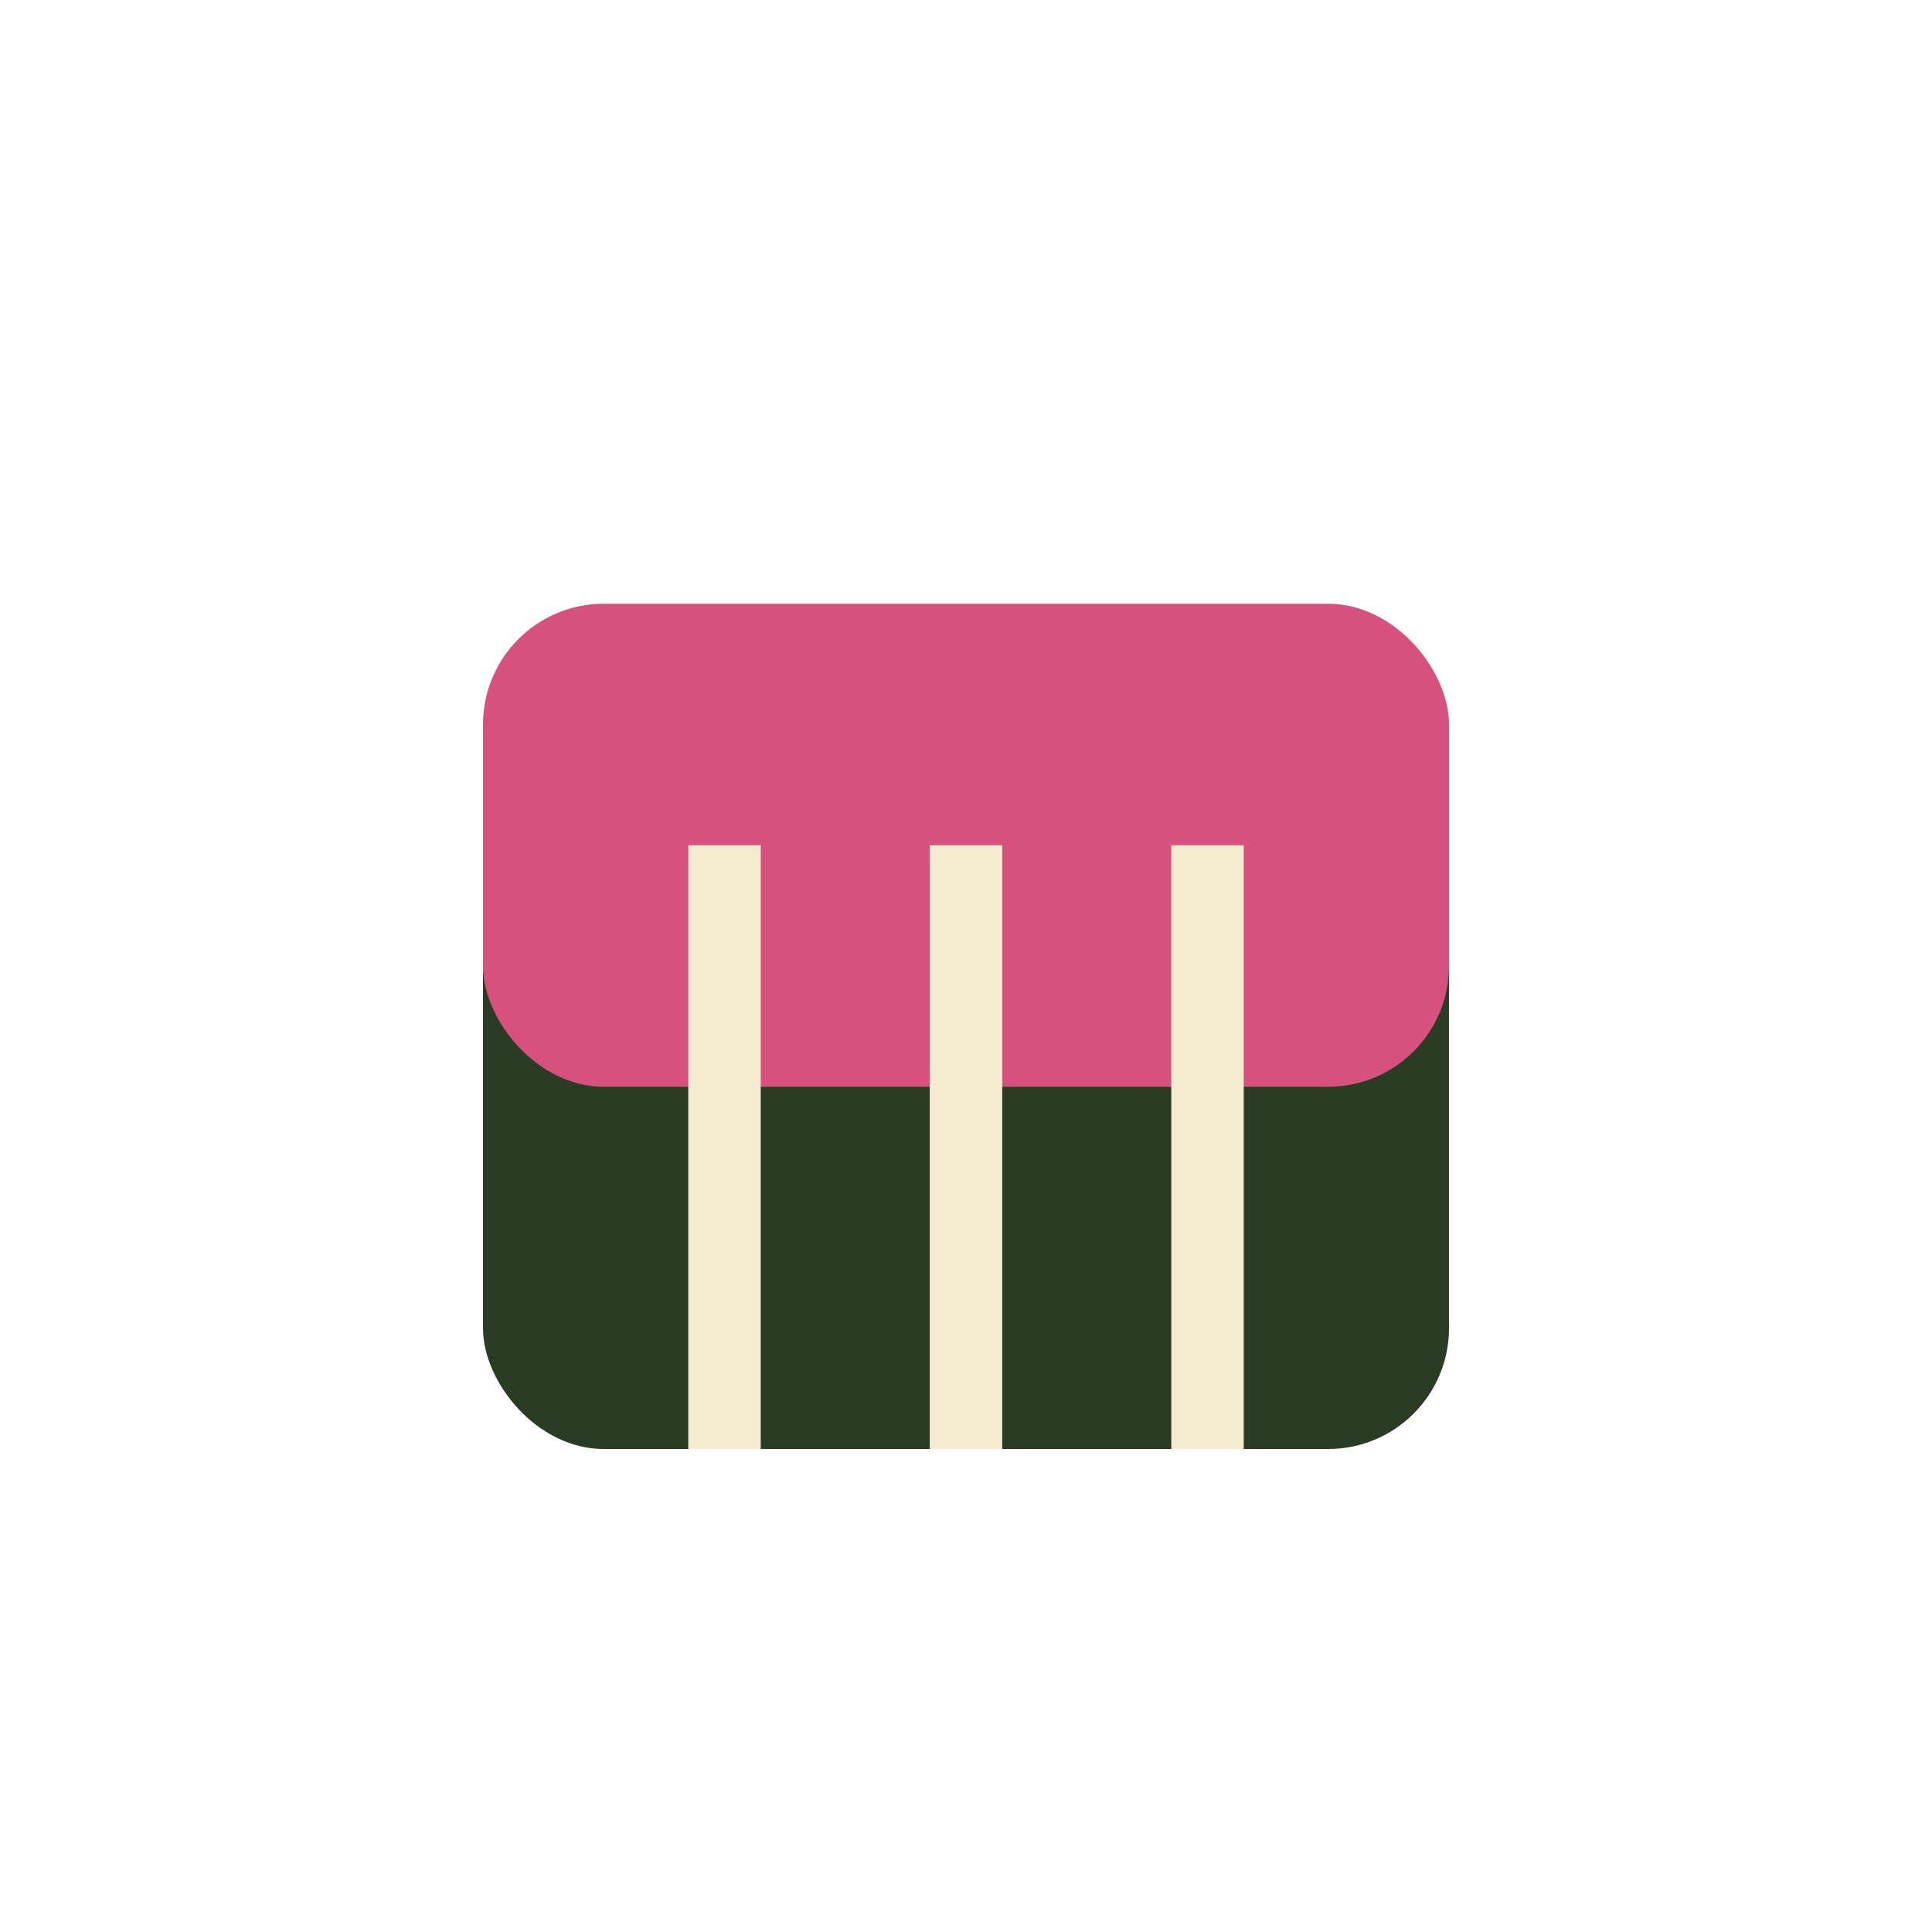
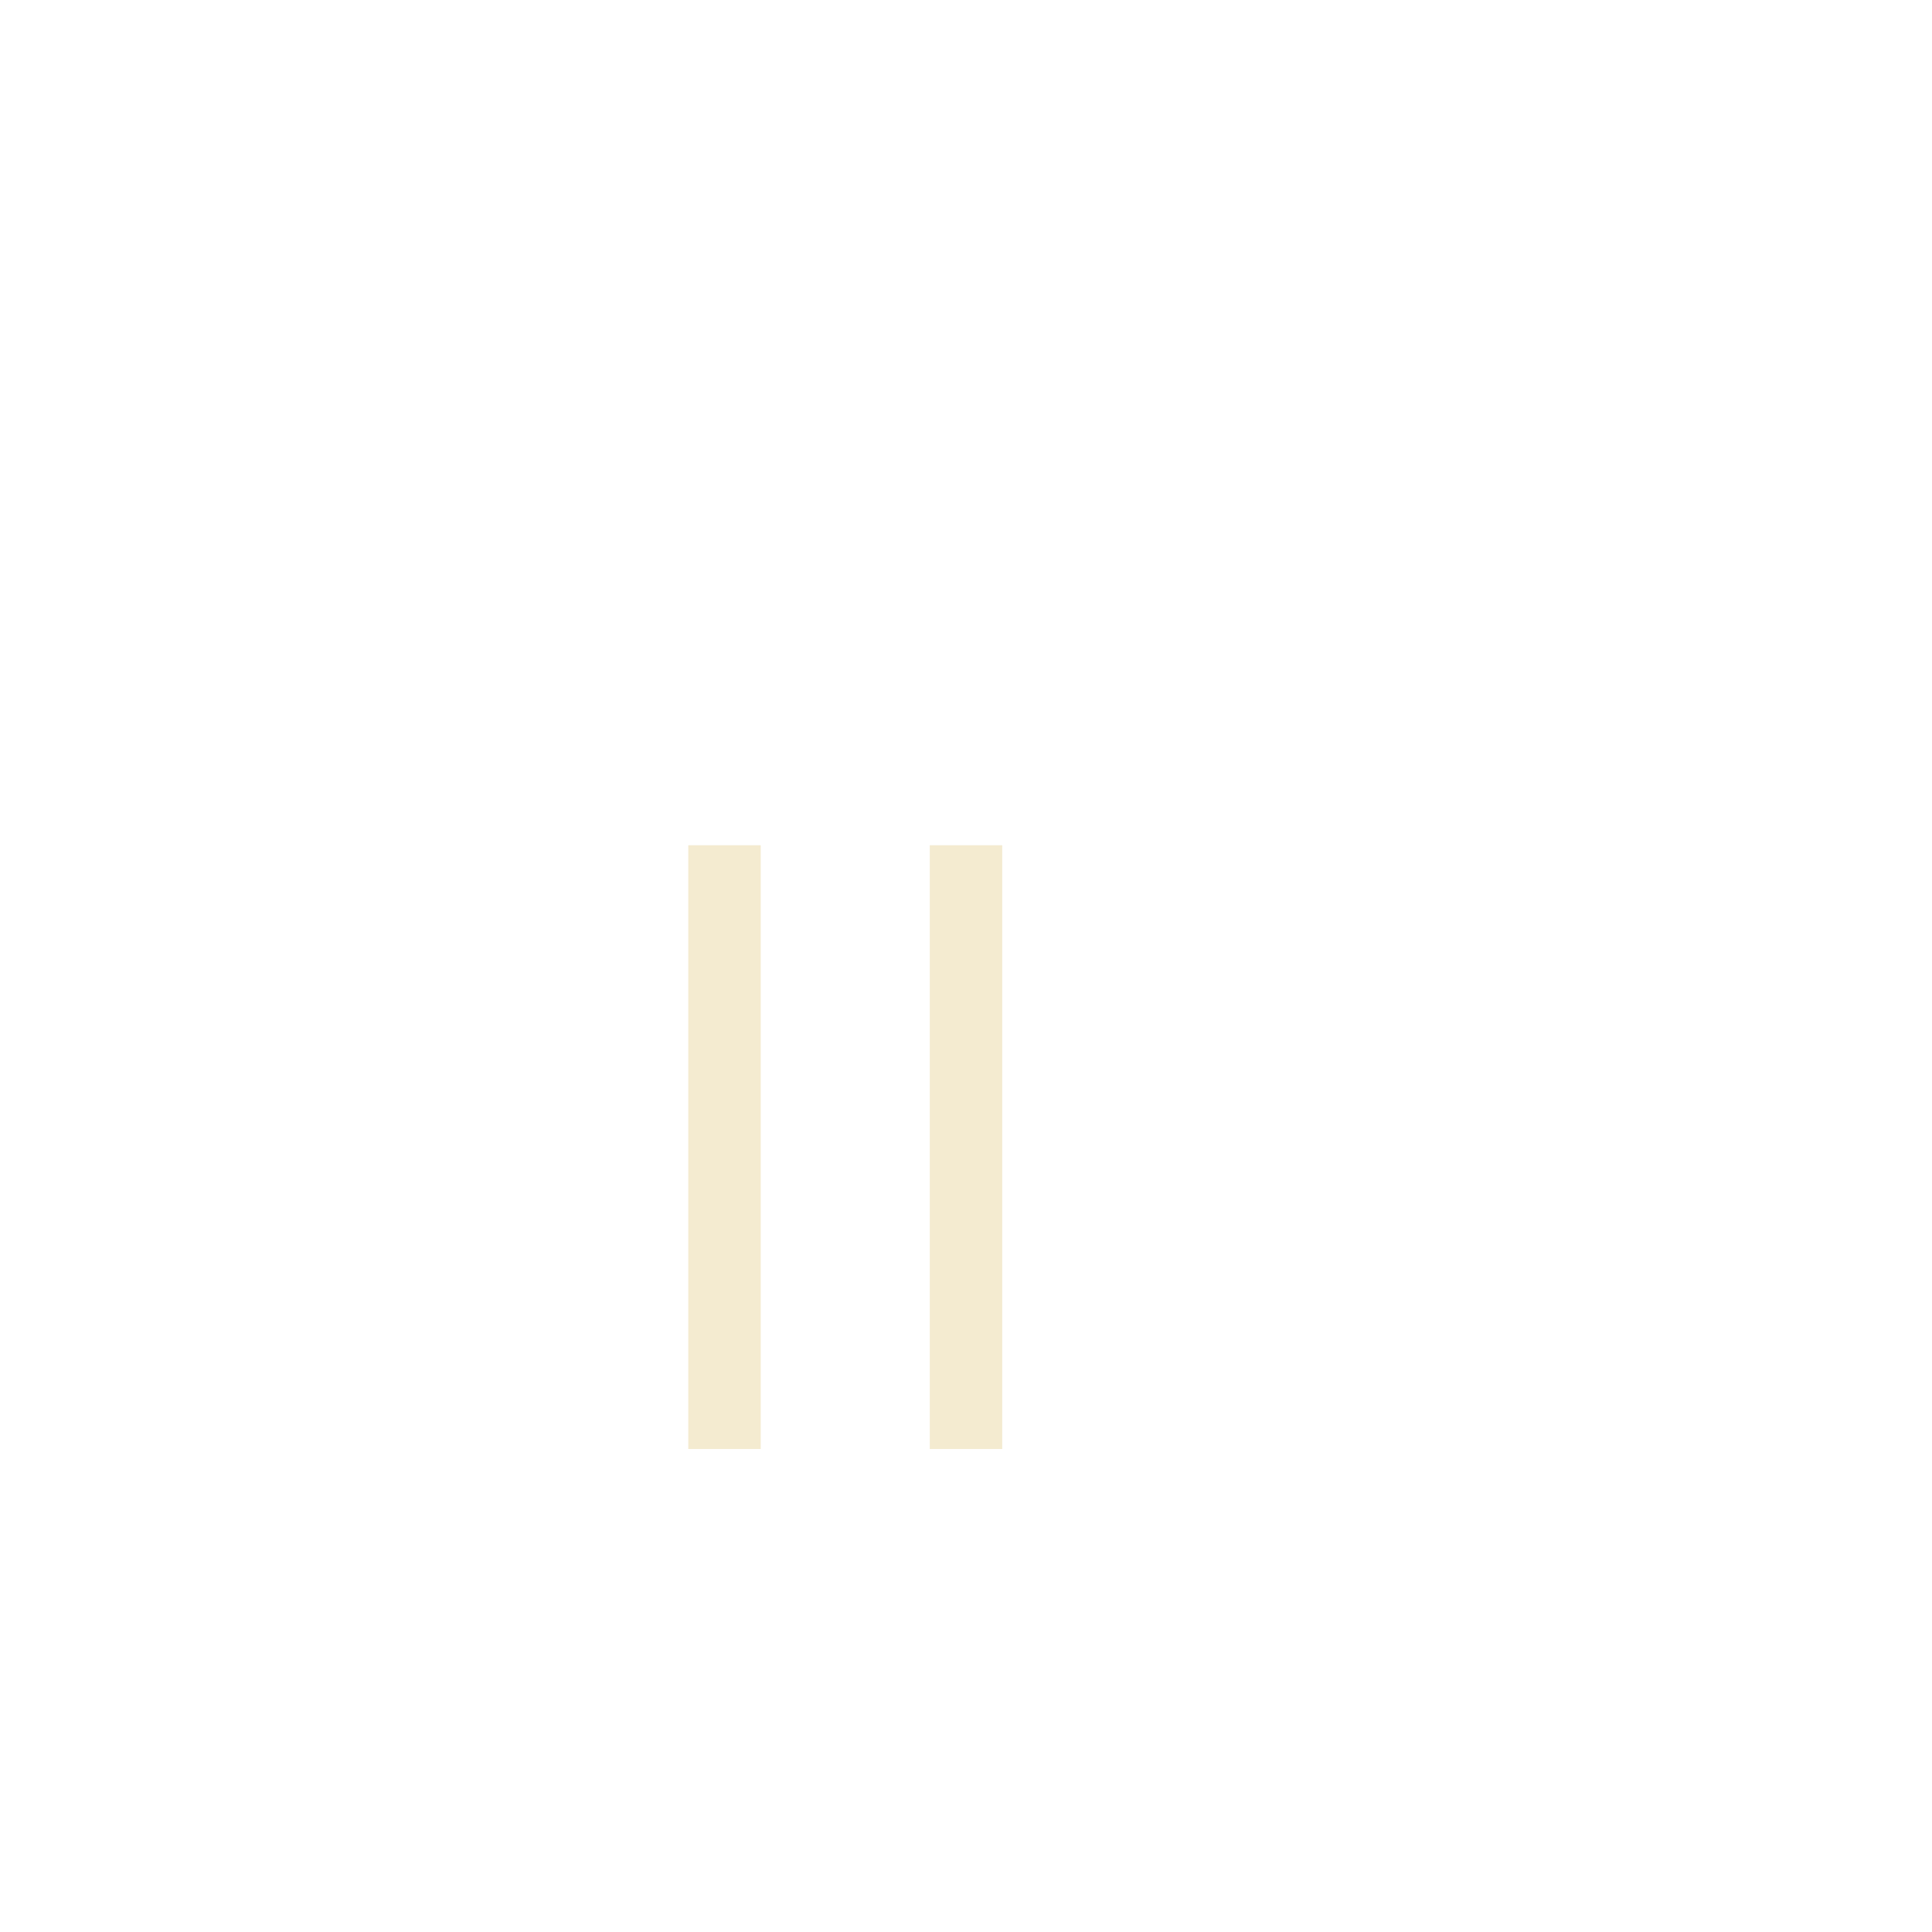
<svg xmlns="http://www.w3.org/2000/svg" width="32" height="32" viewBox="0 0 32 32">
-   <rect x="8" y="14" width="16" height="10" rx="2" fill="#2A3C24" />
-   <rect x="8" y="10" width="16" height="8" rx="2" fill="#D7517F" />
-   <path d="M12 14v10M16 14v10M20 14v10" stroke="#F4EBD0" stroke-width="1.2" />
+   <path d="M12 14v10M16 14v10M20 14" stroke="#F4EBD0" stroke-width="1.2" />
</svg>